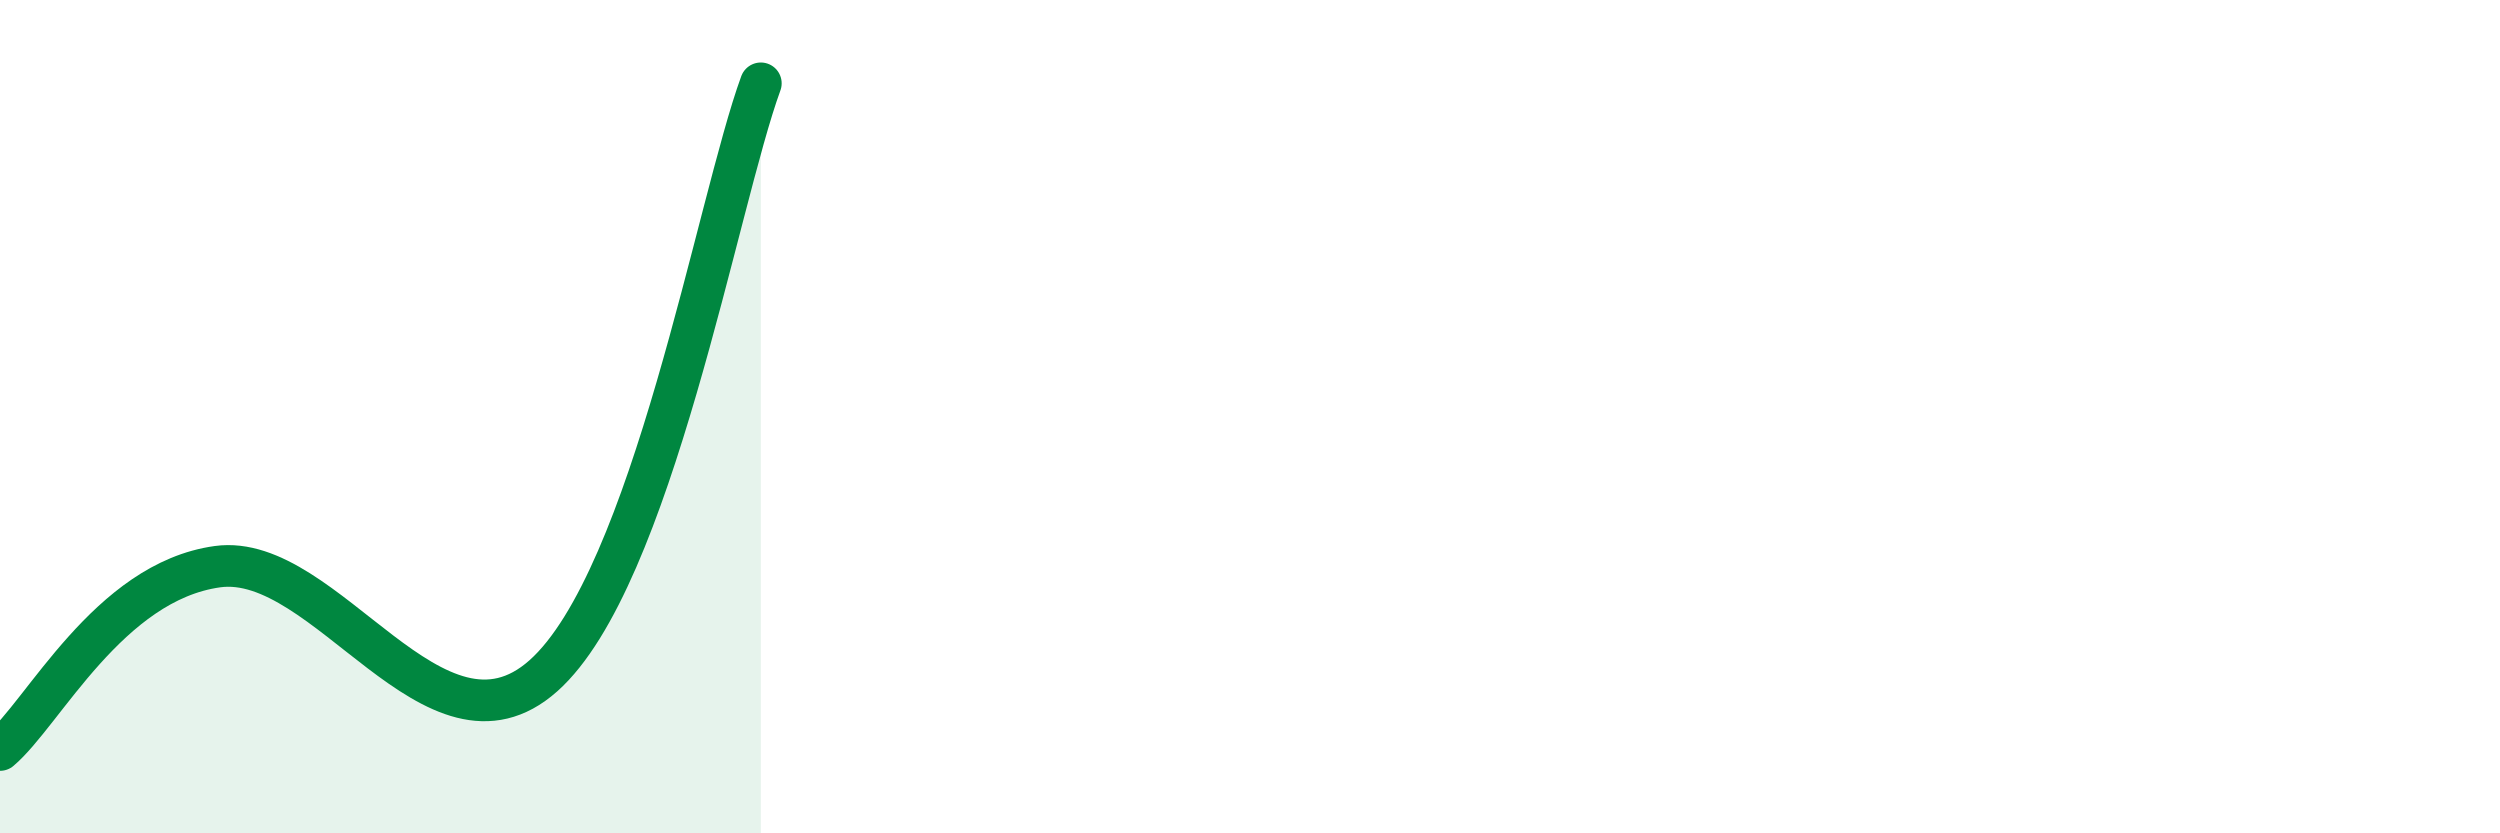
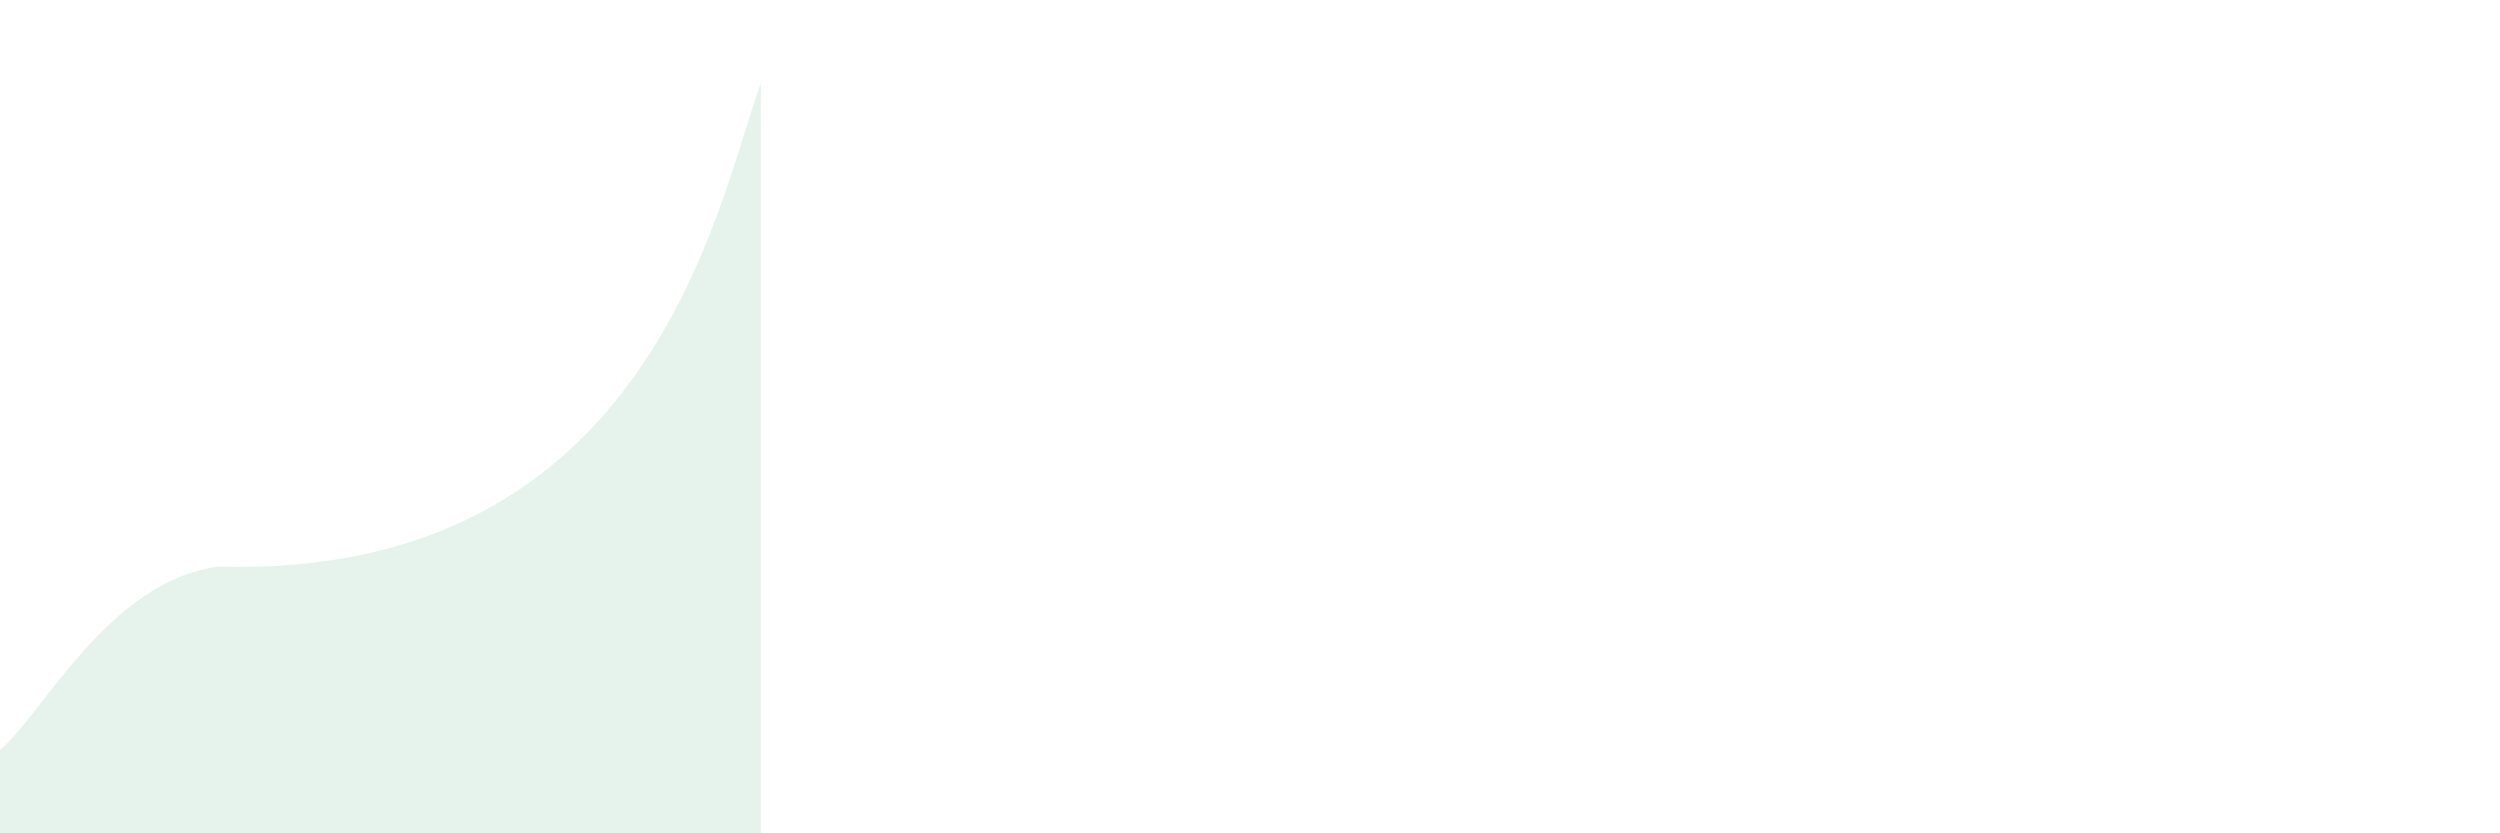
<svg xmlns="http://www.w3.org/2000/svg" width="60" height="20" viewBox="0 0 60 20">
-   <path d="M 0,18 C 1.04,17.12 2.61,13.96 5.22,13.6 C 7.83,13.24 10.43,18.54 13.04,16.22 C 15.65,13.9 17.22,4.84 18.26,2L18.26 20L0 20Z" fill="#008740" opacity="0.1" stroke-linecap="round" stroke-linejoin="round" />
-   <path d="M 0,18 C 1.04,17.12 2.61,13.96 5.22,13.6 C 7.83,13.24 10.43,18.54 13.04,16.22 C 15.65,13.9 17.22,4.84 18.26,2" stroke="#008740" stroke-width="1" fill="none" stroke-linecap="round" stroke-linejoin="round" />
+   <path d="M 0,18 C 1.04,17.12 2.61,13.96 5.22,13.6 C 15.65,13.9 17.22,4.84 18.26,2L18.26 20L0 20Z" fill="#008740" opacity="0.1" stroke-linecap="round" stroke-linejoin="round" />
</svg>